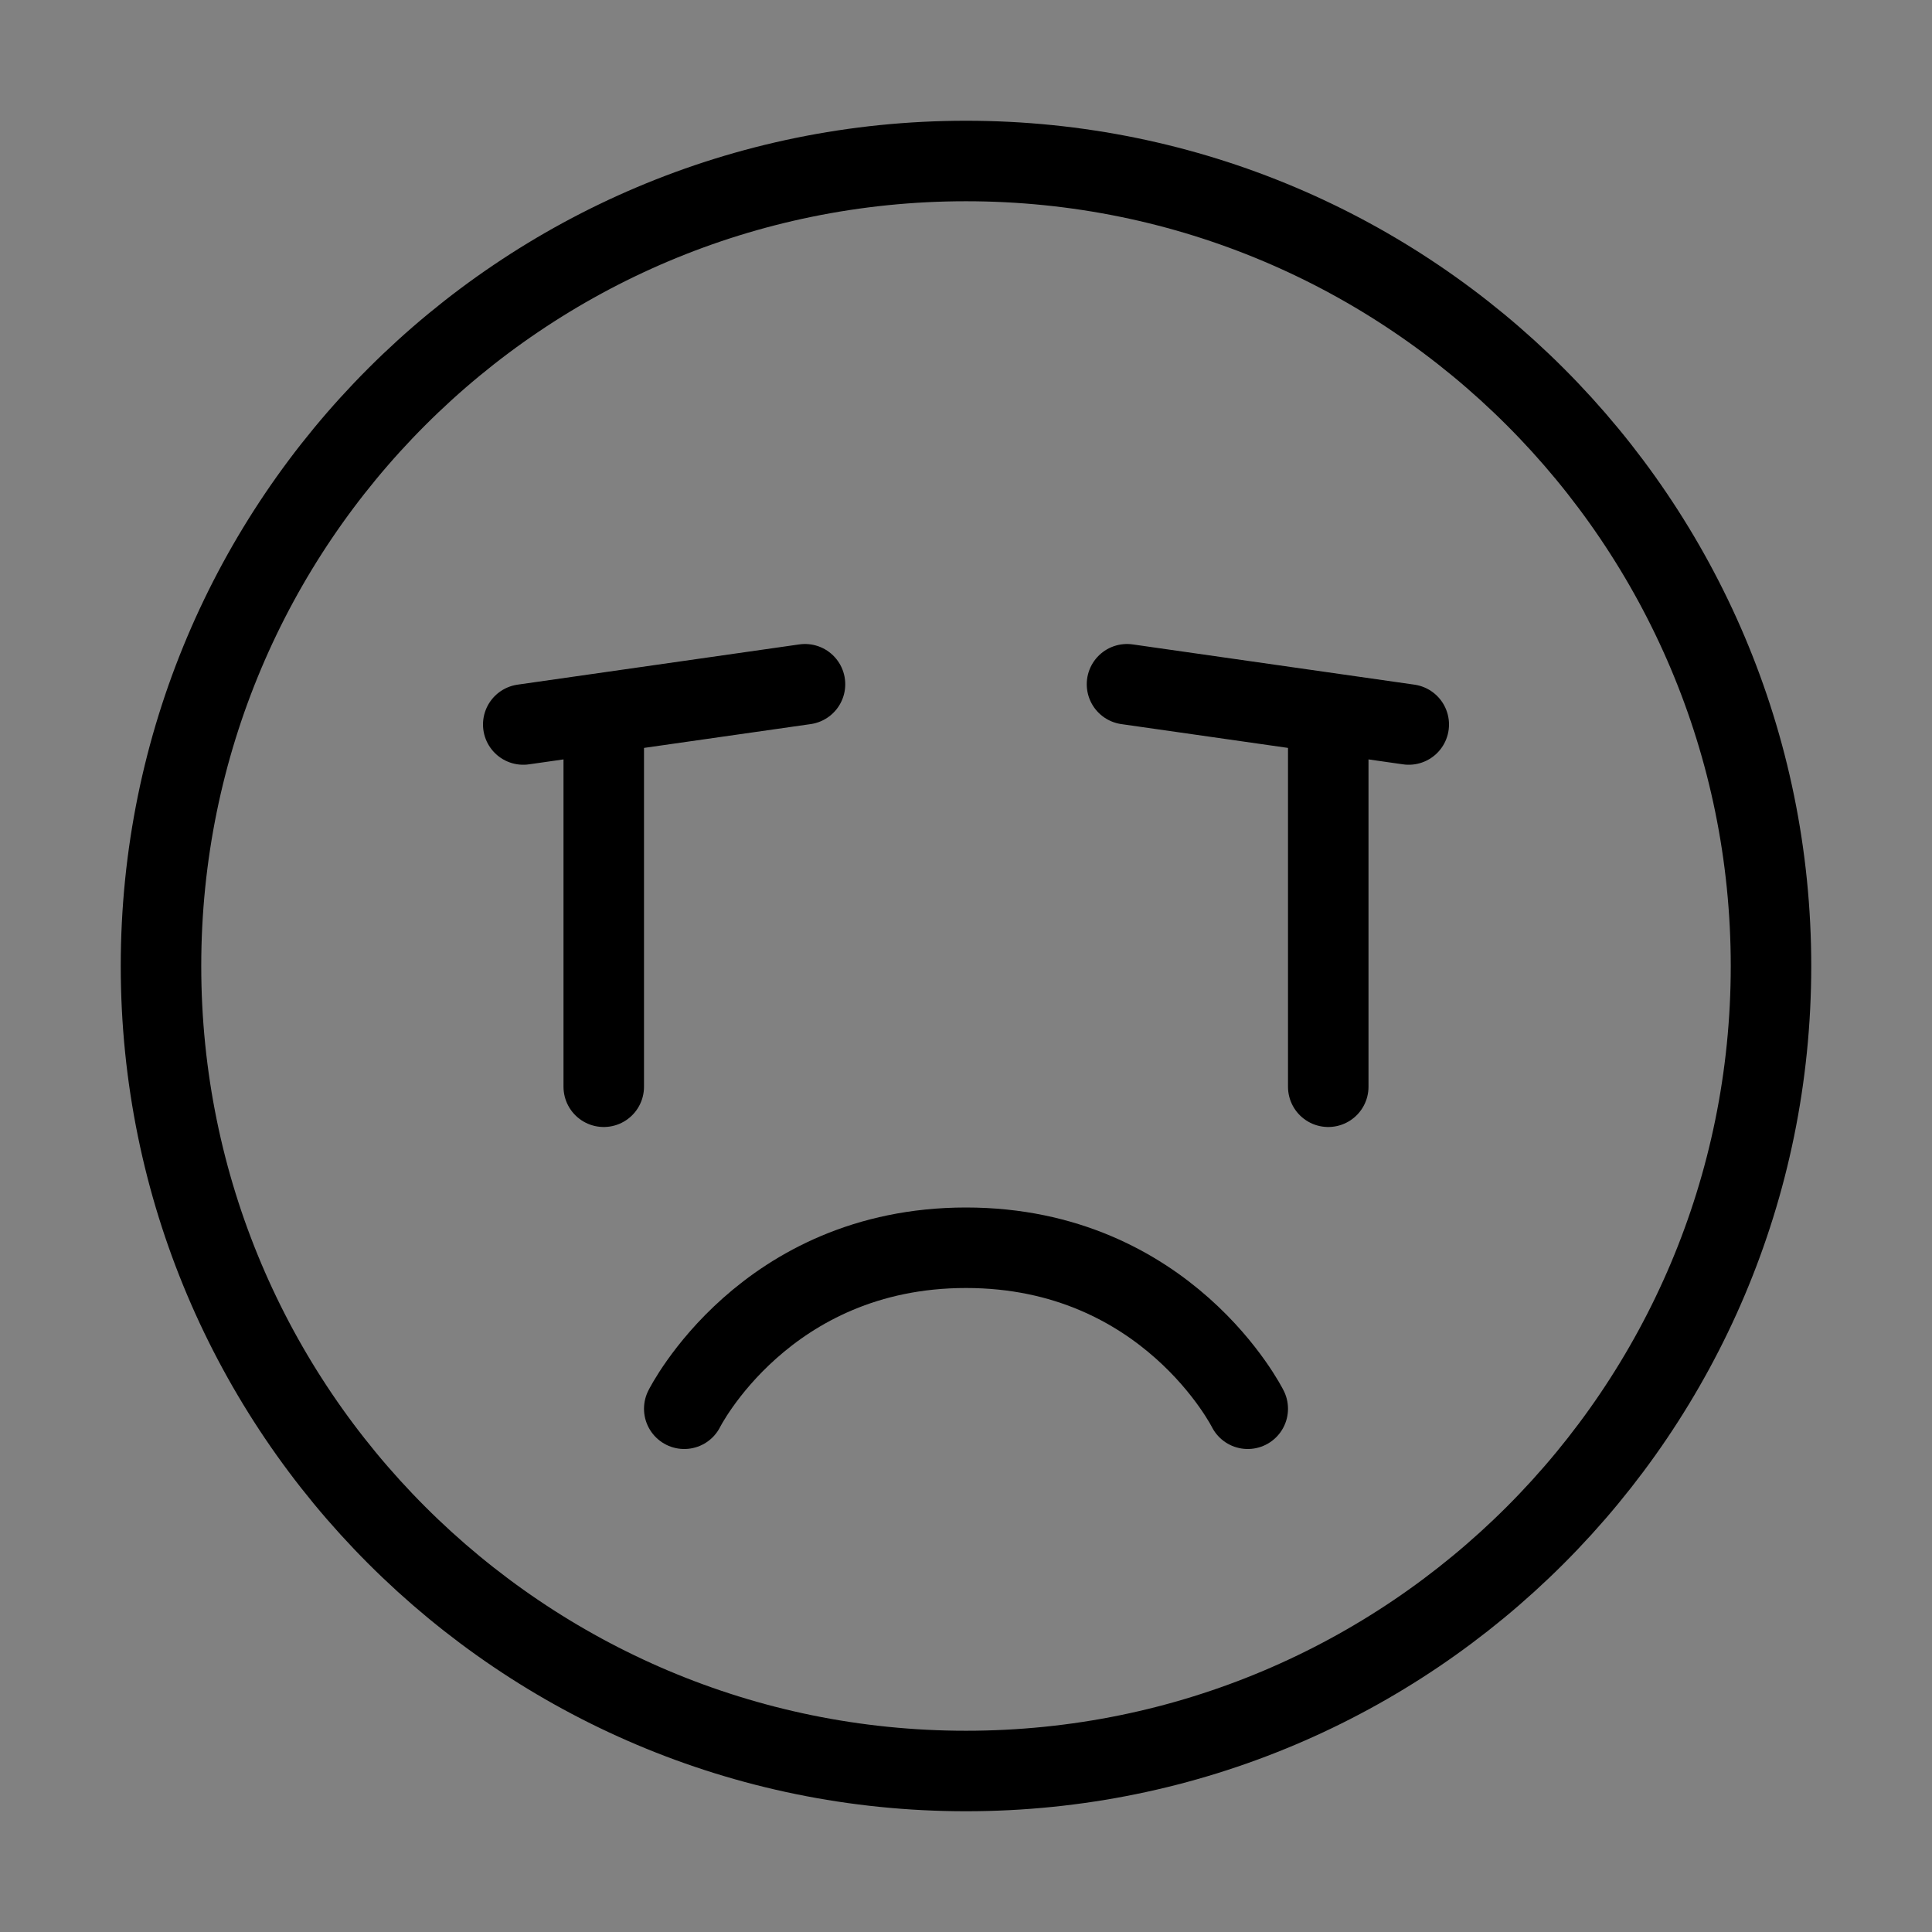
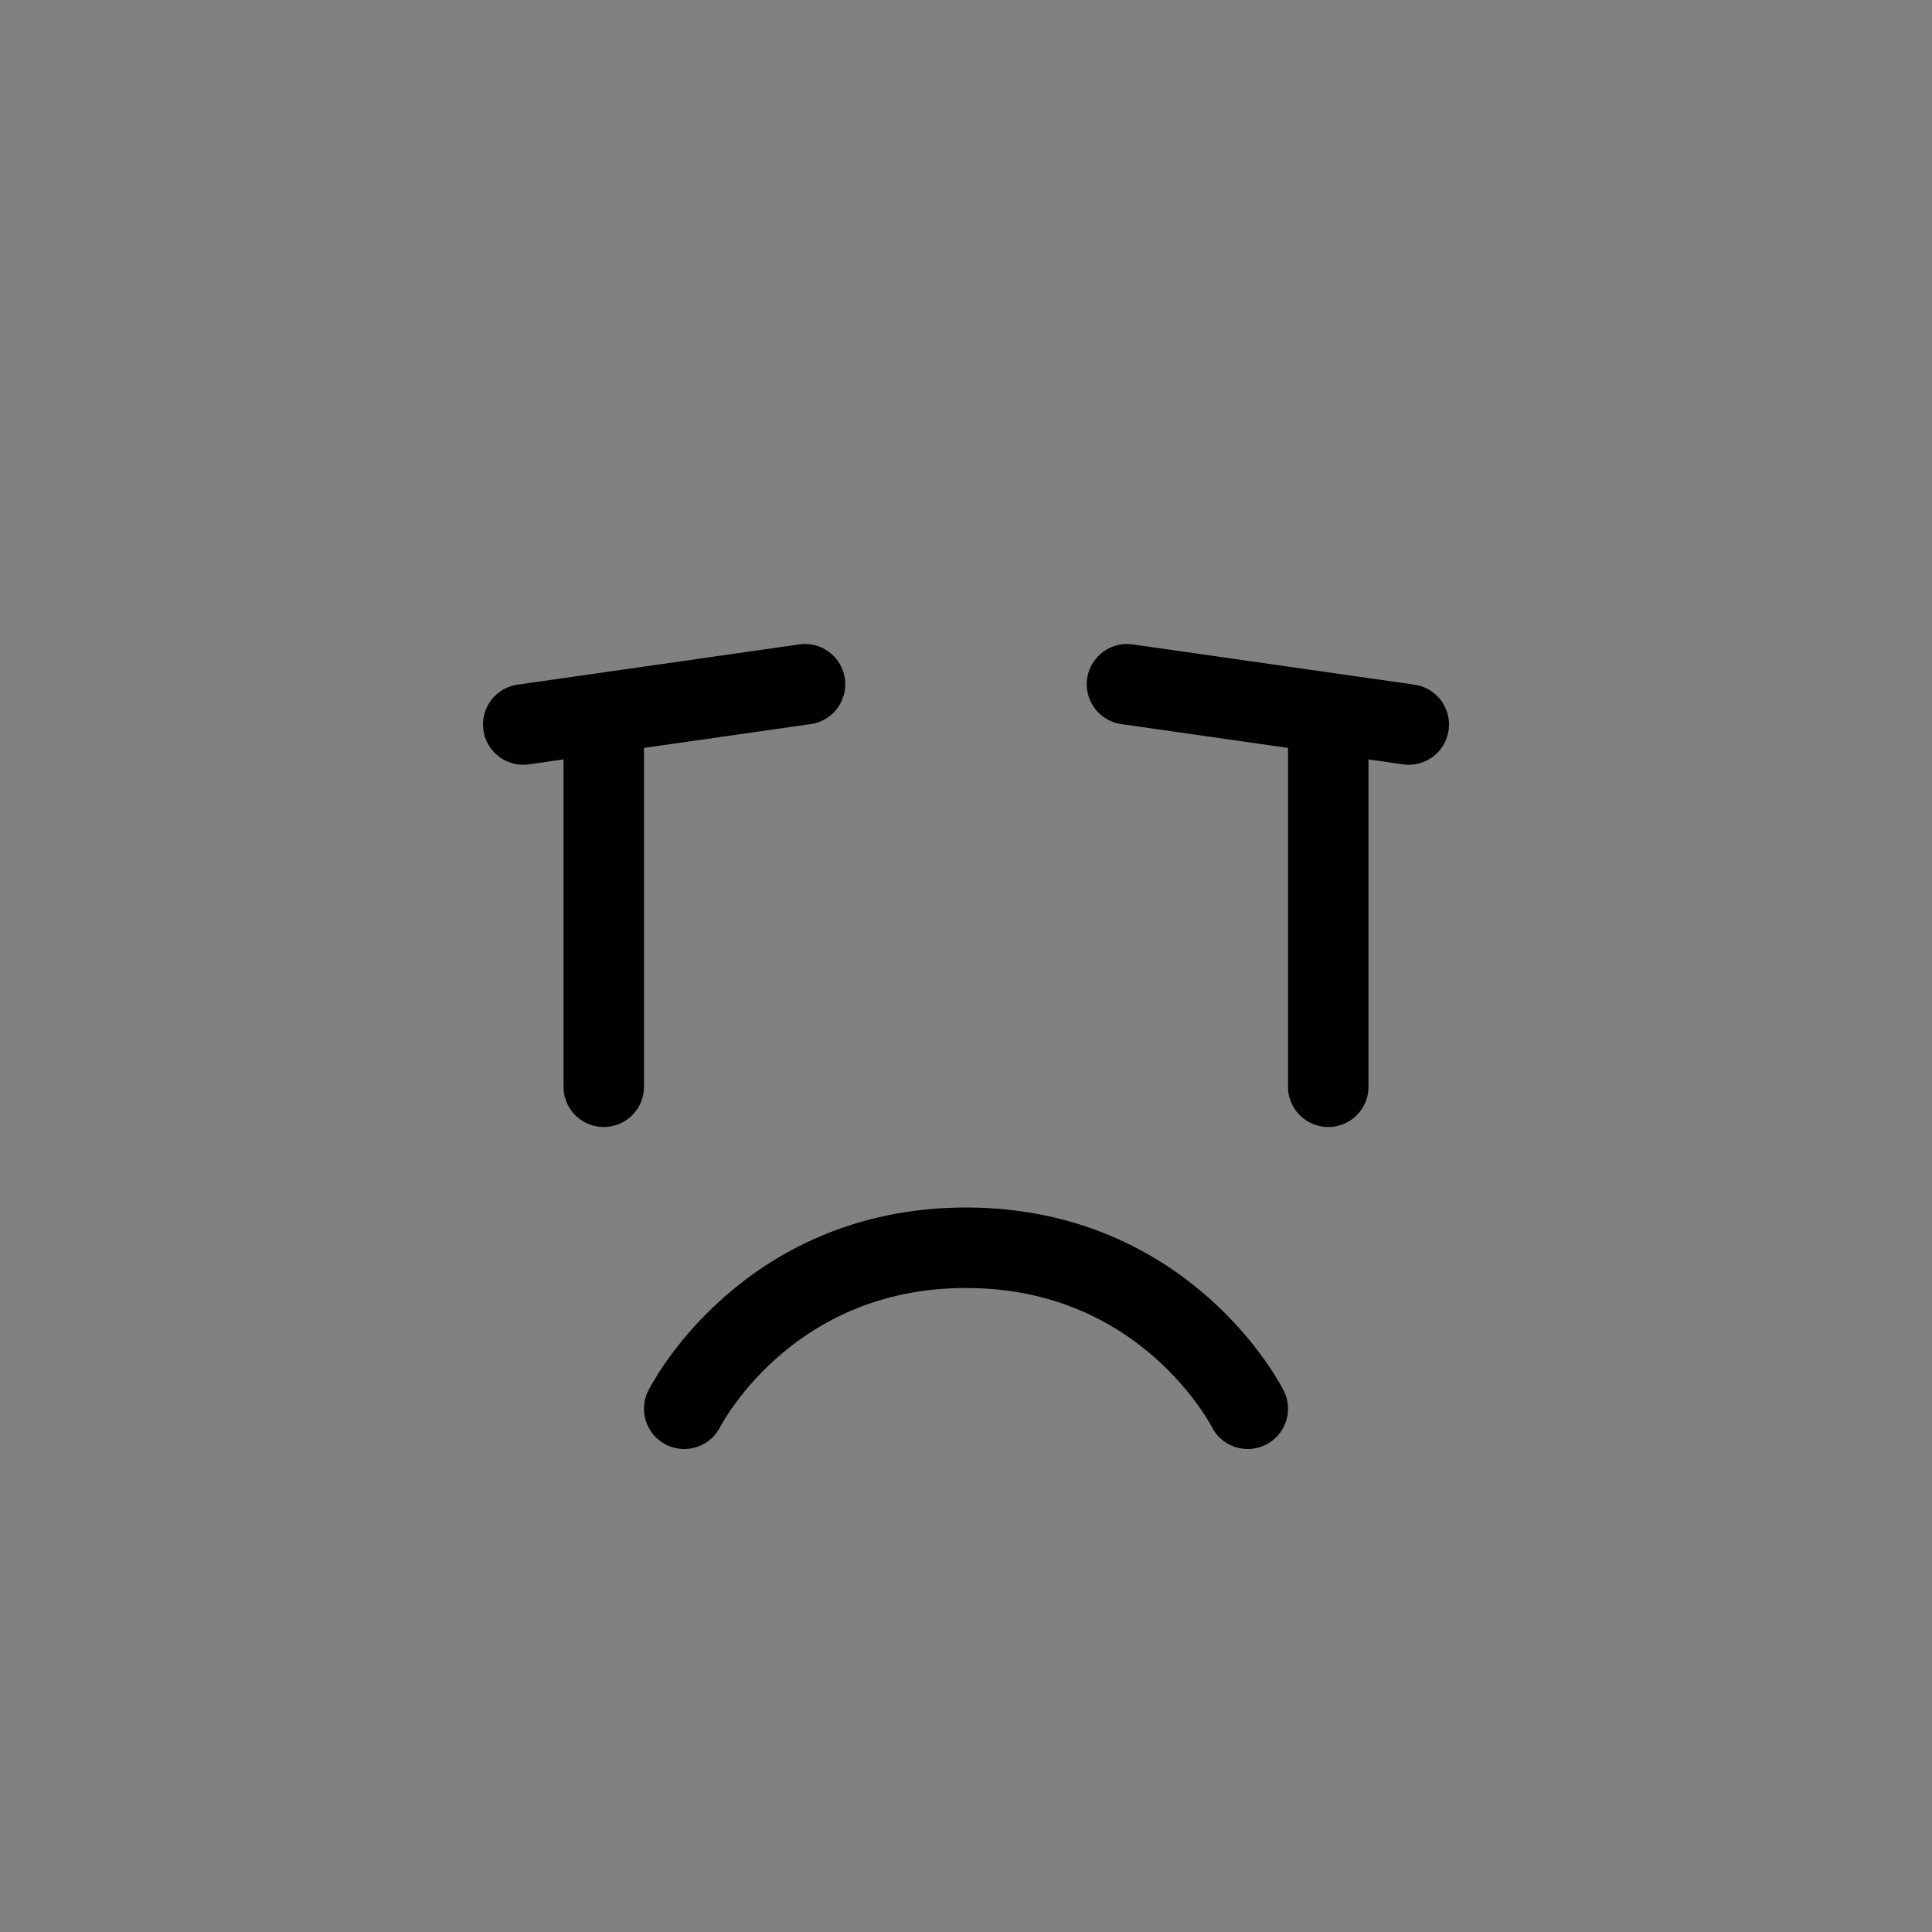
<svg xmlns="http://www.w3.org/2000/svg" viewBox="0 0 48 48" fill="none">
  <rect x="0" y="0" width="48" height="48" fill="#808080" stroke="none" />
  <rect width="48" height="48" fill="white" fill-opacity="0.01" />
-   <path d="M24 44C35.046 44 44 35.046 44 24C44 12.954 35.046 4 24 4C12.954 4 4 12.954 4 24C4 35.046 12.954 44 24 44Z" fill="none" stroke="currentColor" stroke-width="2" stroke-linejoin="round" />
  <path d="M31 35C31 35 29 31 24 31C19 31 17 35 17 35" stroke="currentColor" stroke-width="2" stroke-linecap="round" stroke-linejoin="round" />
  <path d="M35 18L28 17" stroke="currentColor" stroke-width="2" stroke-linecap="round" stroke-linejoin="round" />
  <path d="M33 18V27" stroke="currentColor" stroke-width="2" stroke-linecap="round" stroke-linejoin="round" />
  <path d="M20 17L13 18" stroke="currentColor" stroke-width="2" stroke-linecap="round" stroke-linejoin="round" />
  <path d="M15 18V27" stroke="currentColor" stroke-width="2" stroke-linecap="round" stroke-linejoin="round" />
</svg>